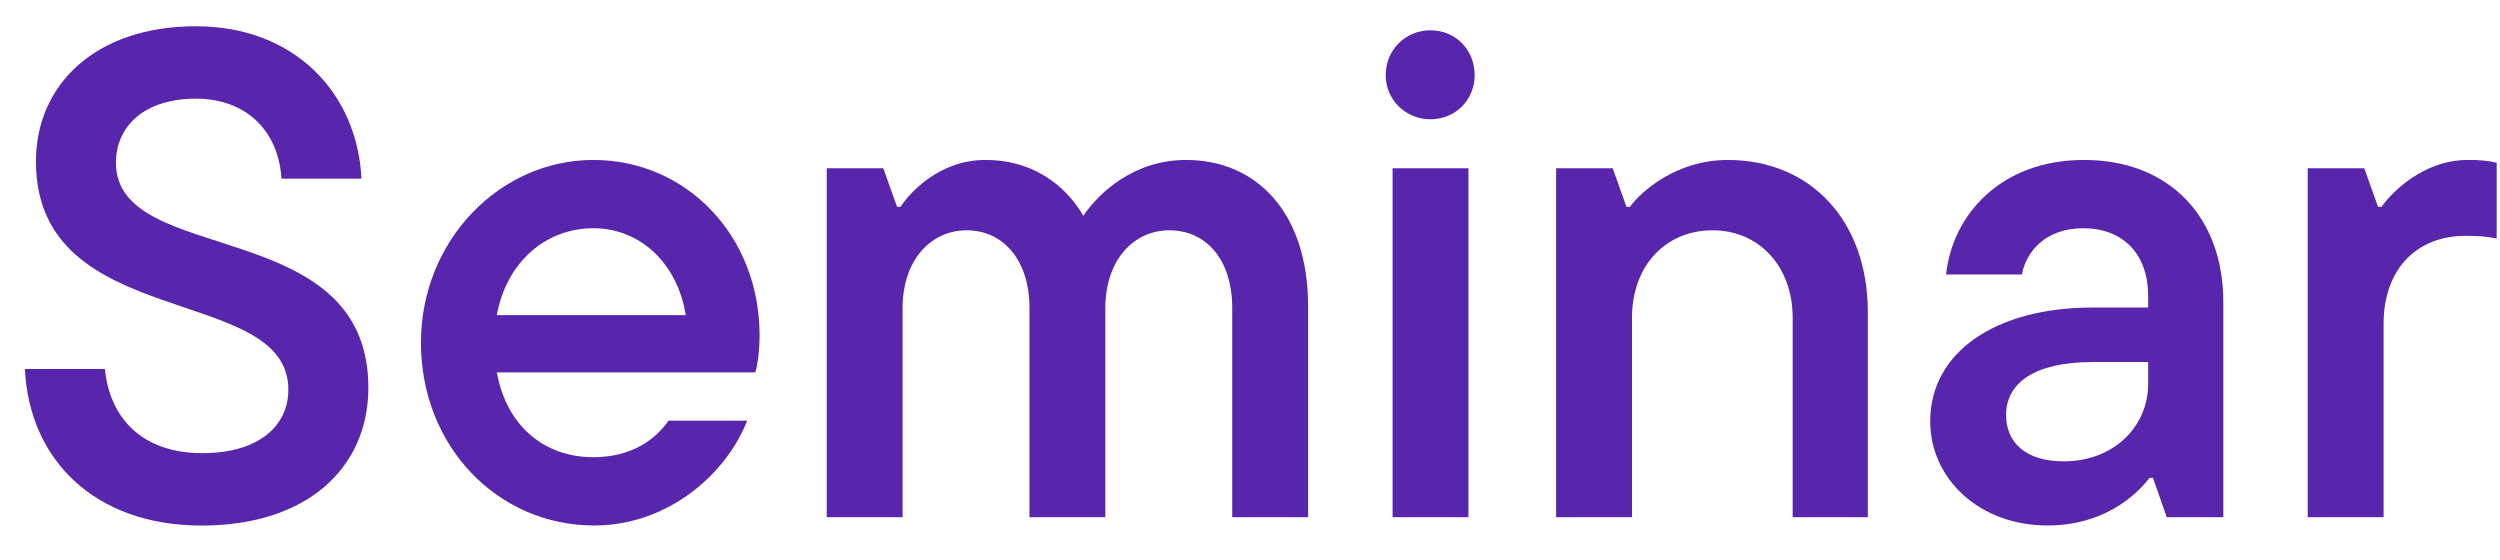
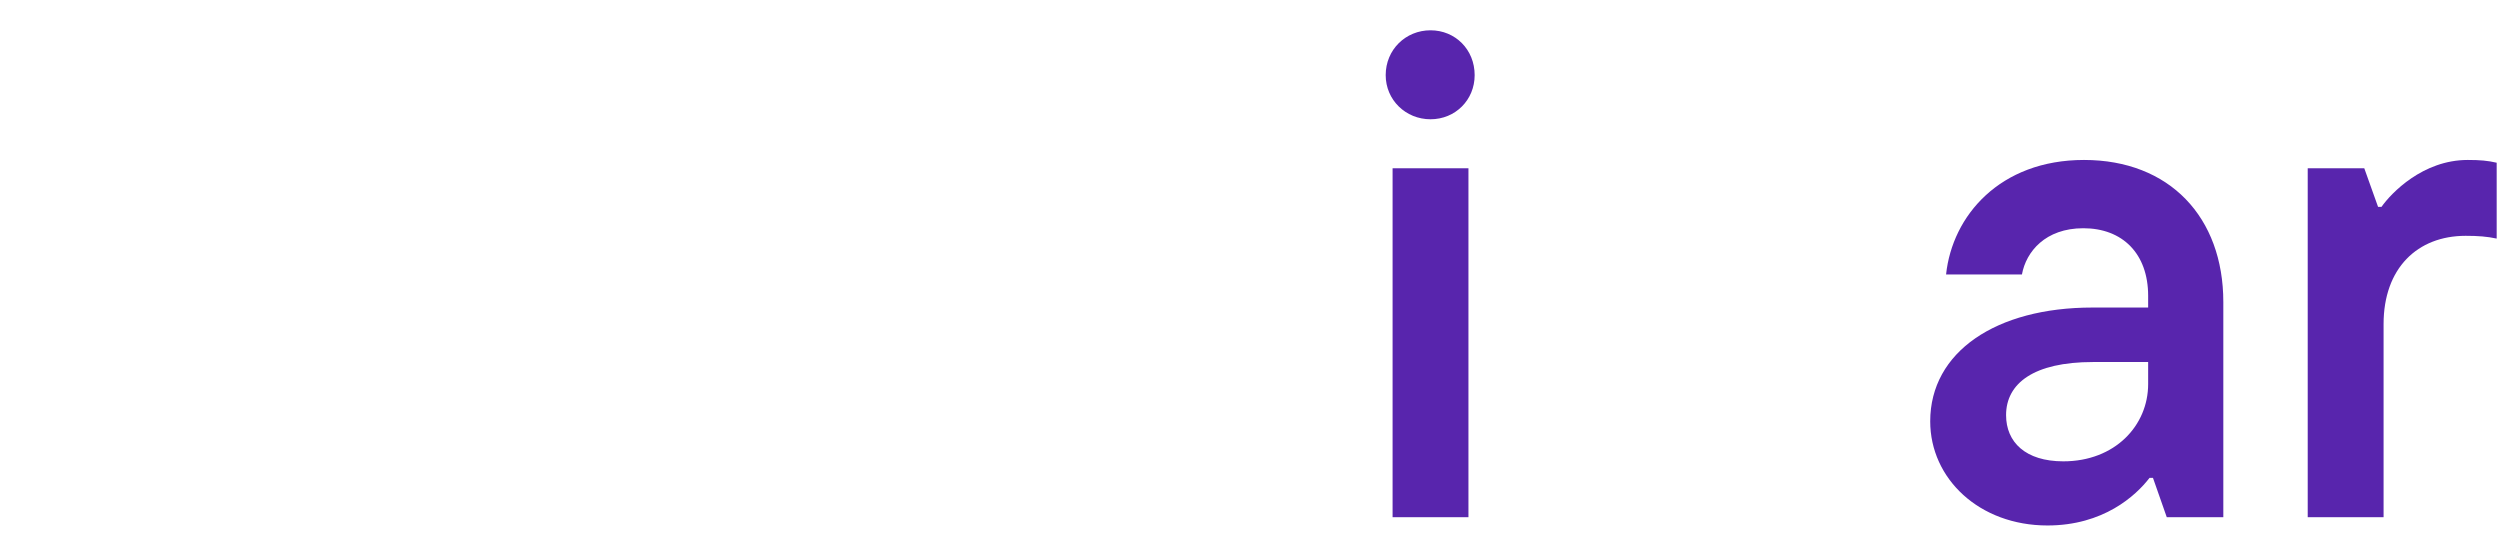
<svg xmlns="http://www.w3.org/2000/svg" width="58" height="13" viewBox="0 0 58 13" fill="none">
  <path d="M55.299 11.999H53.539V3.903H54.851L55.171 4.799H55.251C55.475 4.479 56.211 3.711 57.251 3.711C57.539 3.711 57.715 3.727 57.923 3.775V5.535C57.699 5.487 57.491 5.471 57.203 5.471C56.083 5.471 55.299 6.223 55.299 7.519V11.999Z" fill="#5825AD" />
  <path d="M48.349 3.711C50.333 3.711 51.581 5.039 51.581 7.007V11.999H50.269L49.949 11.087H49.869C49.549 11.503 48.797 12.191 47.501 12.191C45.917 12.191 44.781 11.103 44.781 9.775C44.781 8.159 46.317 7.135 48.541 7.135H49.837V6.863C49.837 5.887 49.245 5.295 48.333 5.295C47.453 5.295 47.005 5.839 46.909 6.367H45.149C45.293 5.007 46.397 3.711 48.349 3.711ZM47.869 10.703C49.069 10.703 49.837 9.871 49.837 8.911V8.399H48.557C47.181 8.399 46.541 8.895 46.541 9.631C46.541 10.255 46.989 10.703 47.869 10.703Z" fill="#5825AD" />
-   <path d="M37.862 11.999H36.102V3.903H37.414L37.734 4.799H37.814C38.07 4.447 38.886 3.711 40.086 3.711C41.99 3.711 43.334 5.103 43.334 7.247V11.999H41.59V7.375C41.59 6.175 40.806 5.343 39.734 5.343C38.63 5.343 37.862 6.175 37.862 7.375V11.999Z" fill="#5825AD" />
  <path d="M33.188 2.767C32.612 2.767 32.148 2.319 32.148 1.743C32.148 1.151 32.612 0.703 33.188 0.703C33.764 0.703 34.212 1.151 34.212 1.743C34.212 2.319 33.764 2.767 33.188 2.767ZM34.068 11.999H32.308V3.903H34.068V11.999Z" fill="#5825AD" />
-   <path d="M27.516 3.711C29.164 3.711 30.348 4.943 30.348 7.103V11.999H28.588V7.151C28.588 5.999 27.964 5.343 27.132 5.343C26.3 5.343 25.644 6.031 25.644 7.151V11.999H23.884V7.151C23.884 5.999 23.244 5.343 22.428 5.343C21.596 5.343 20.94 6.031 20.94 7.151V11.999H19.18V3.903H20.492L20.812 4.799H20.892C21.1 4.479 21.788 3.711 22.86 3.711C24.14 3.711 24.844 4.495 25.132 5.007C25.5 4.463 26.316 3.711 27.516 3.711Z" fill="#5825AD" />
-   <path d="M17.622 7.775C17.622 8.159 17.574 8.463 17.526 8.639H11.526C11.75 9.871 12.614 10.607 13.766 10.607C14.678 10.607 15.222 10.175 15.51 9.759H17.334C16.886 10.927 15.558 12.191 13.782 12.191C11.542 12.191 9.766 10.351 9.766 7.951C9.766 5.583 11.59 3.711 13.766 3.711C15.926 3.711 17.622 5.471 17.622 7.775ZM13.766 5.295C12.662 5.295 11.75 6.079 11.526 7.311H15.91C15.718 6.111 14.854 5.295 13.766 5.295Z" fill="#5825AD" />
-   <path d="M4.674 12.193C2.194 12.193 0.674 10.657 0.578 8.561H2.434C2.546 9.713 3.314 10.513 4.69 10.513C6.034 10.513 6.69 9.857 6.69 9.041C6.69 6.561 0.834 7.729 0.834 3.745C0.834 1.969 2.21 0.609 4.546 0.609C6.834 0.609 8.29 2.161 8.386 4.145H6.53C6.466 3.057 5.73 2.289 4.546 2.289C3.346 2.289 2.69 2.929 2.69 3.777C2.69 6.209 8.546 4.961 8.546 8.993C8.546 10.817 7.17 12.193 4.674 12.193Z" fill="#5825AD" />
</svg>